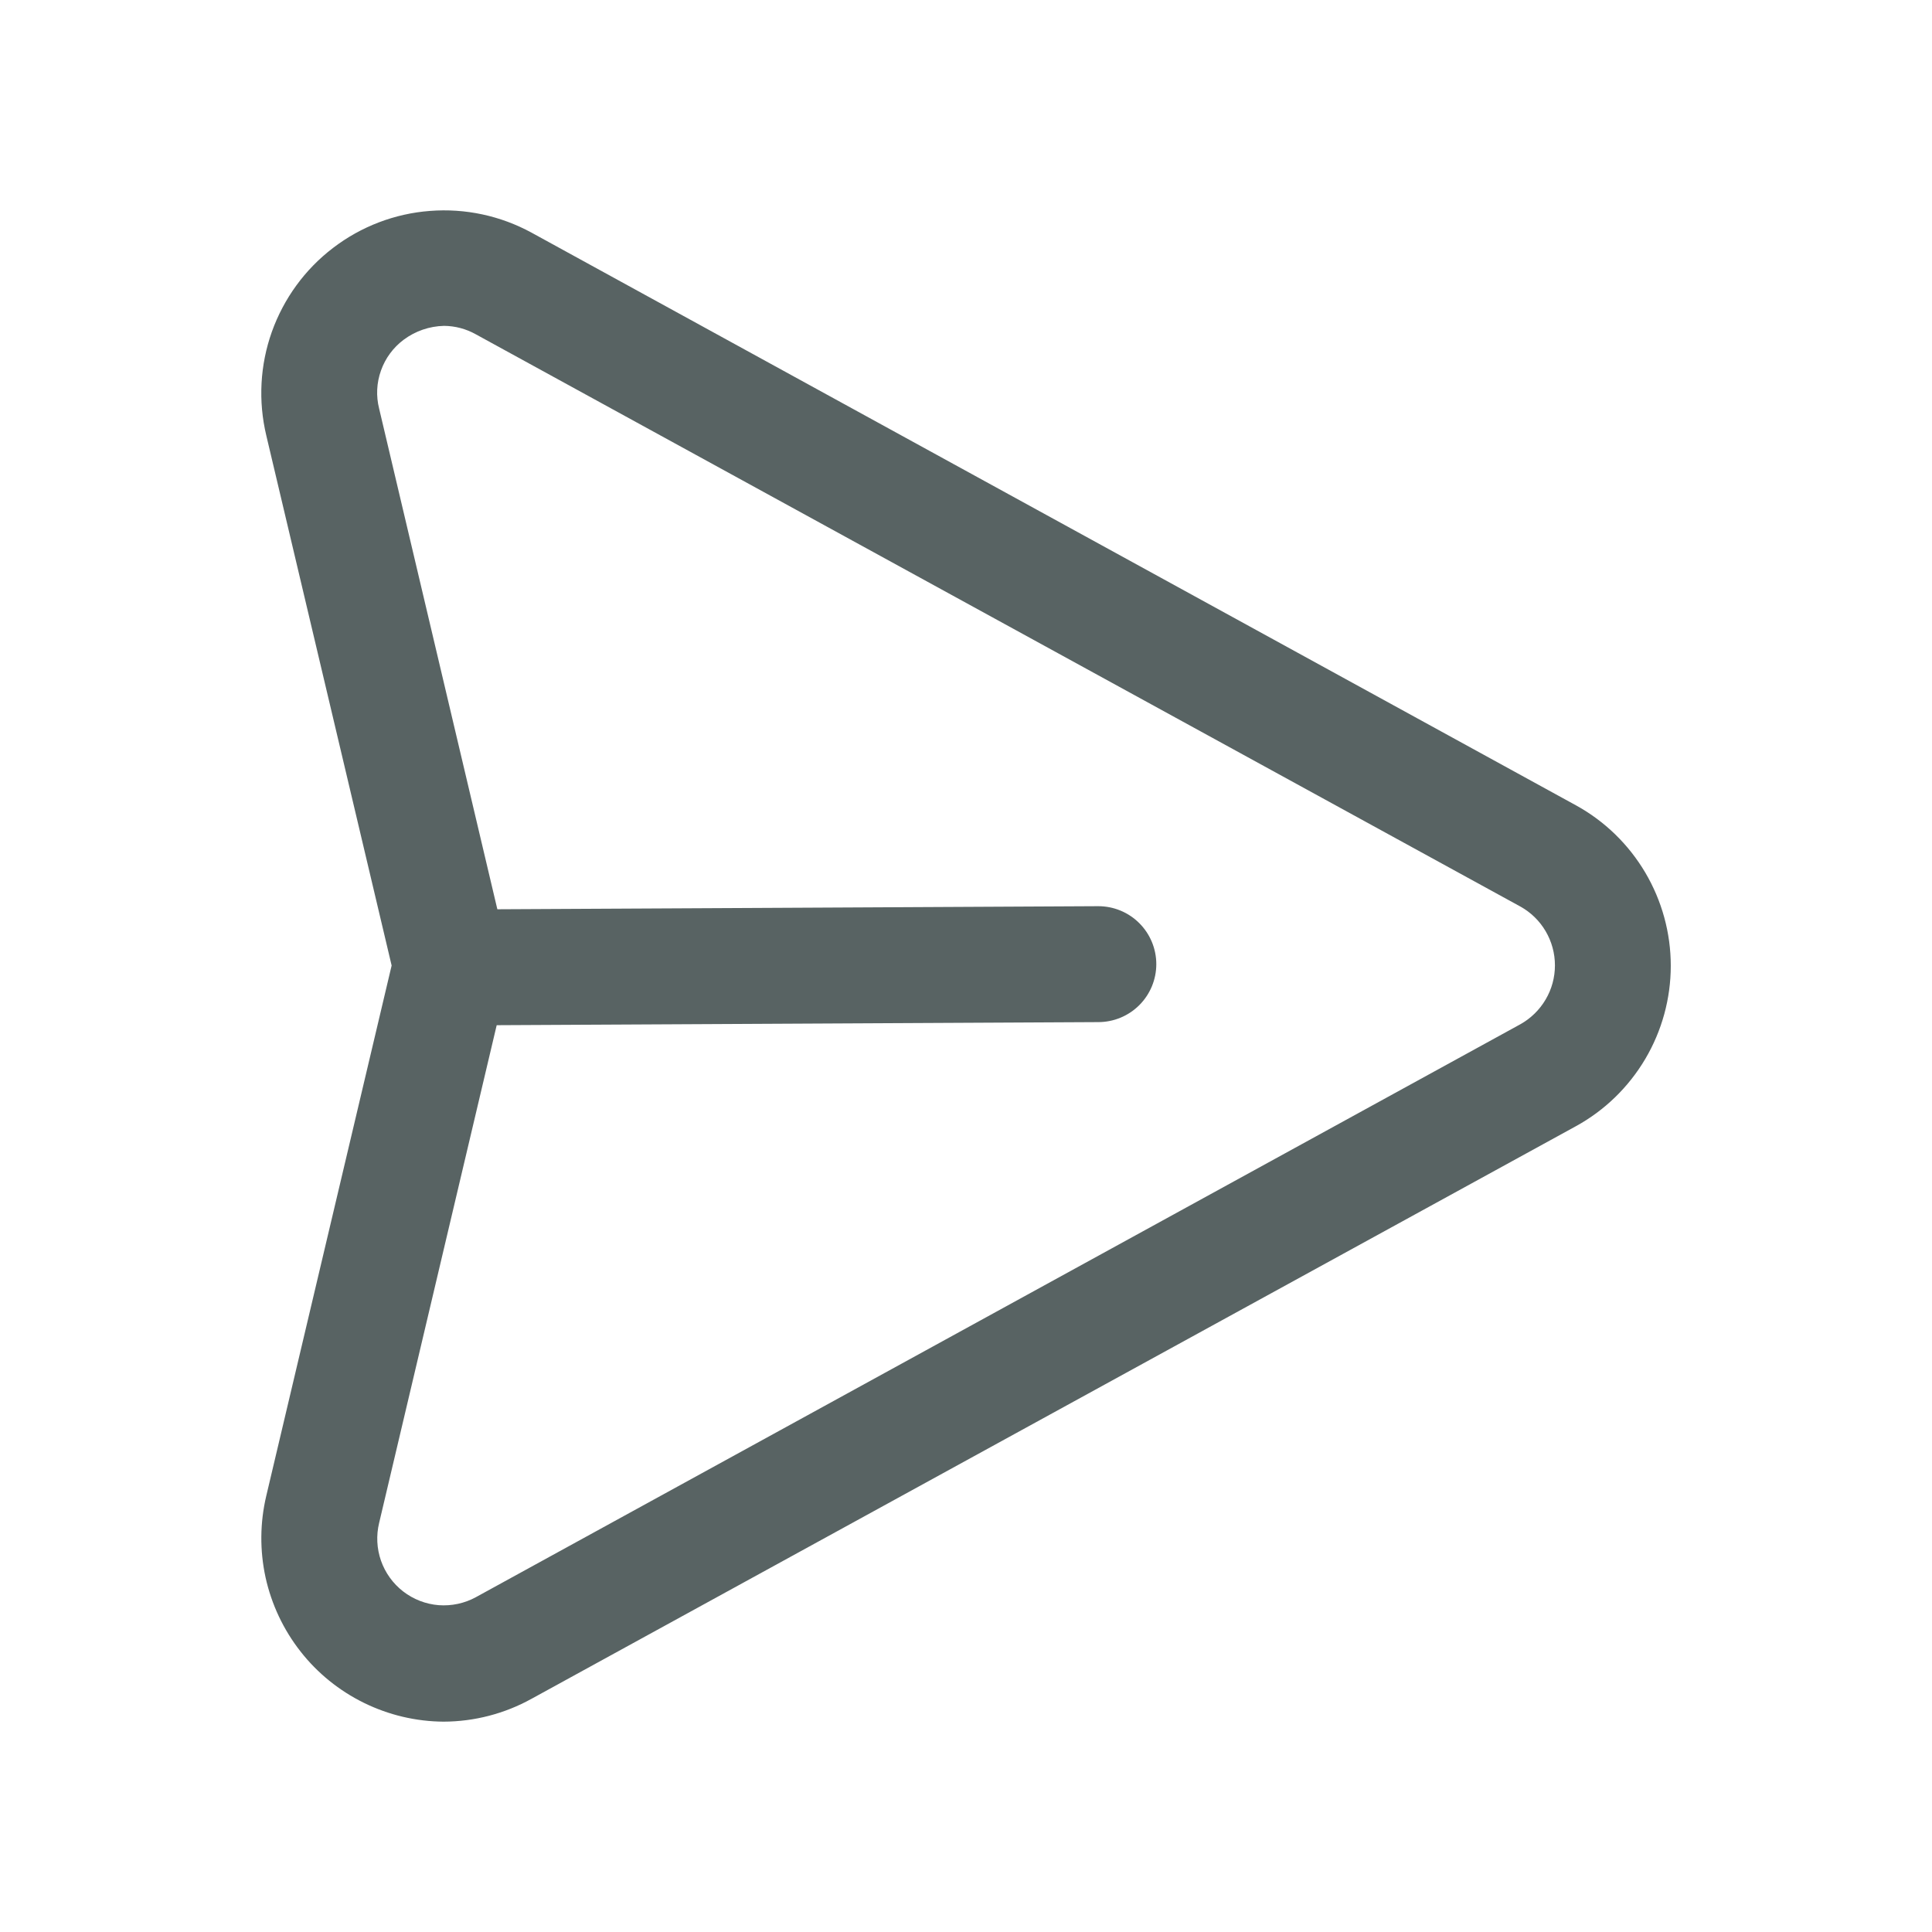
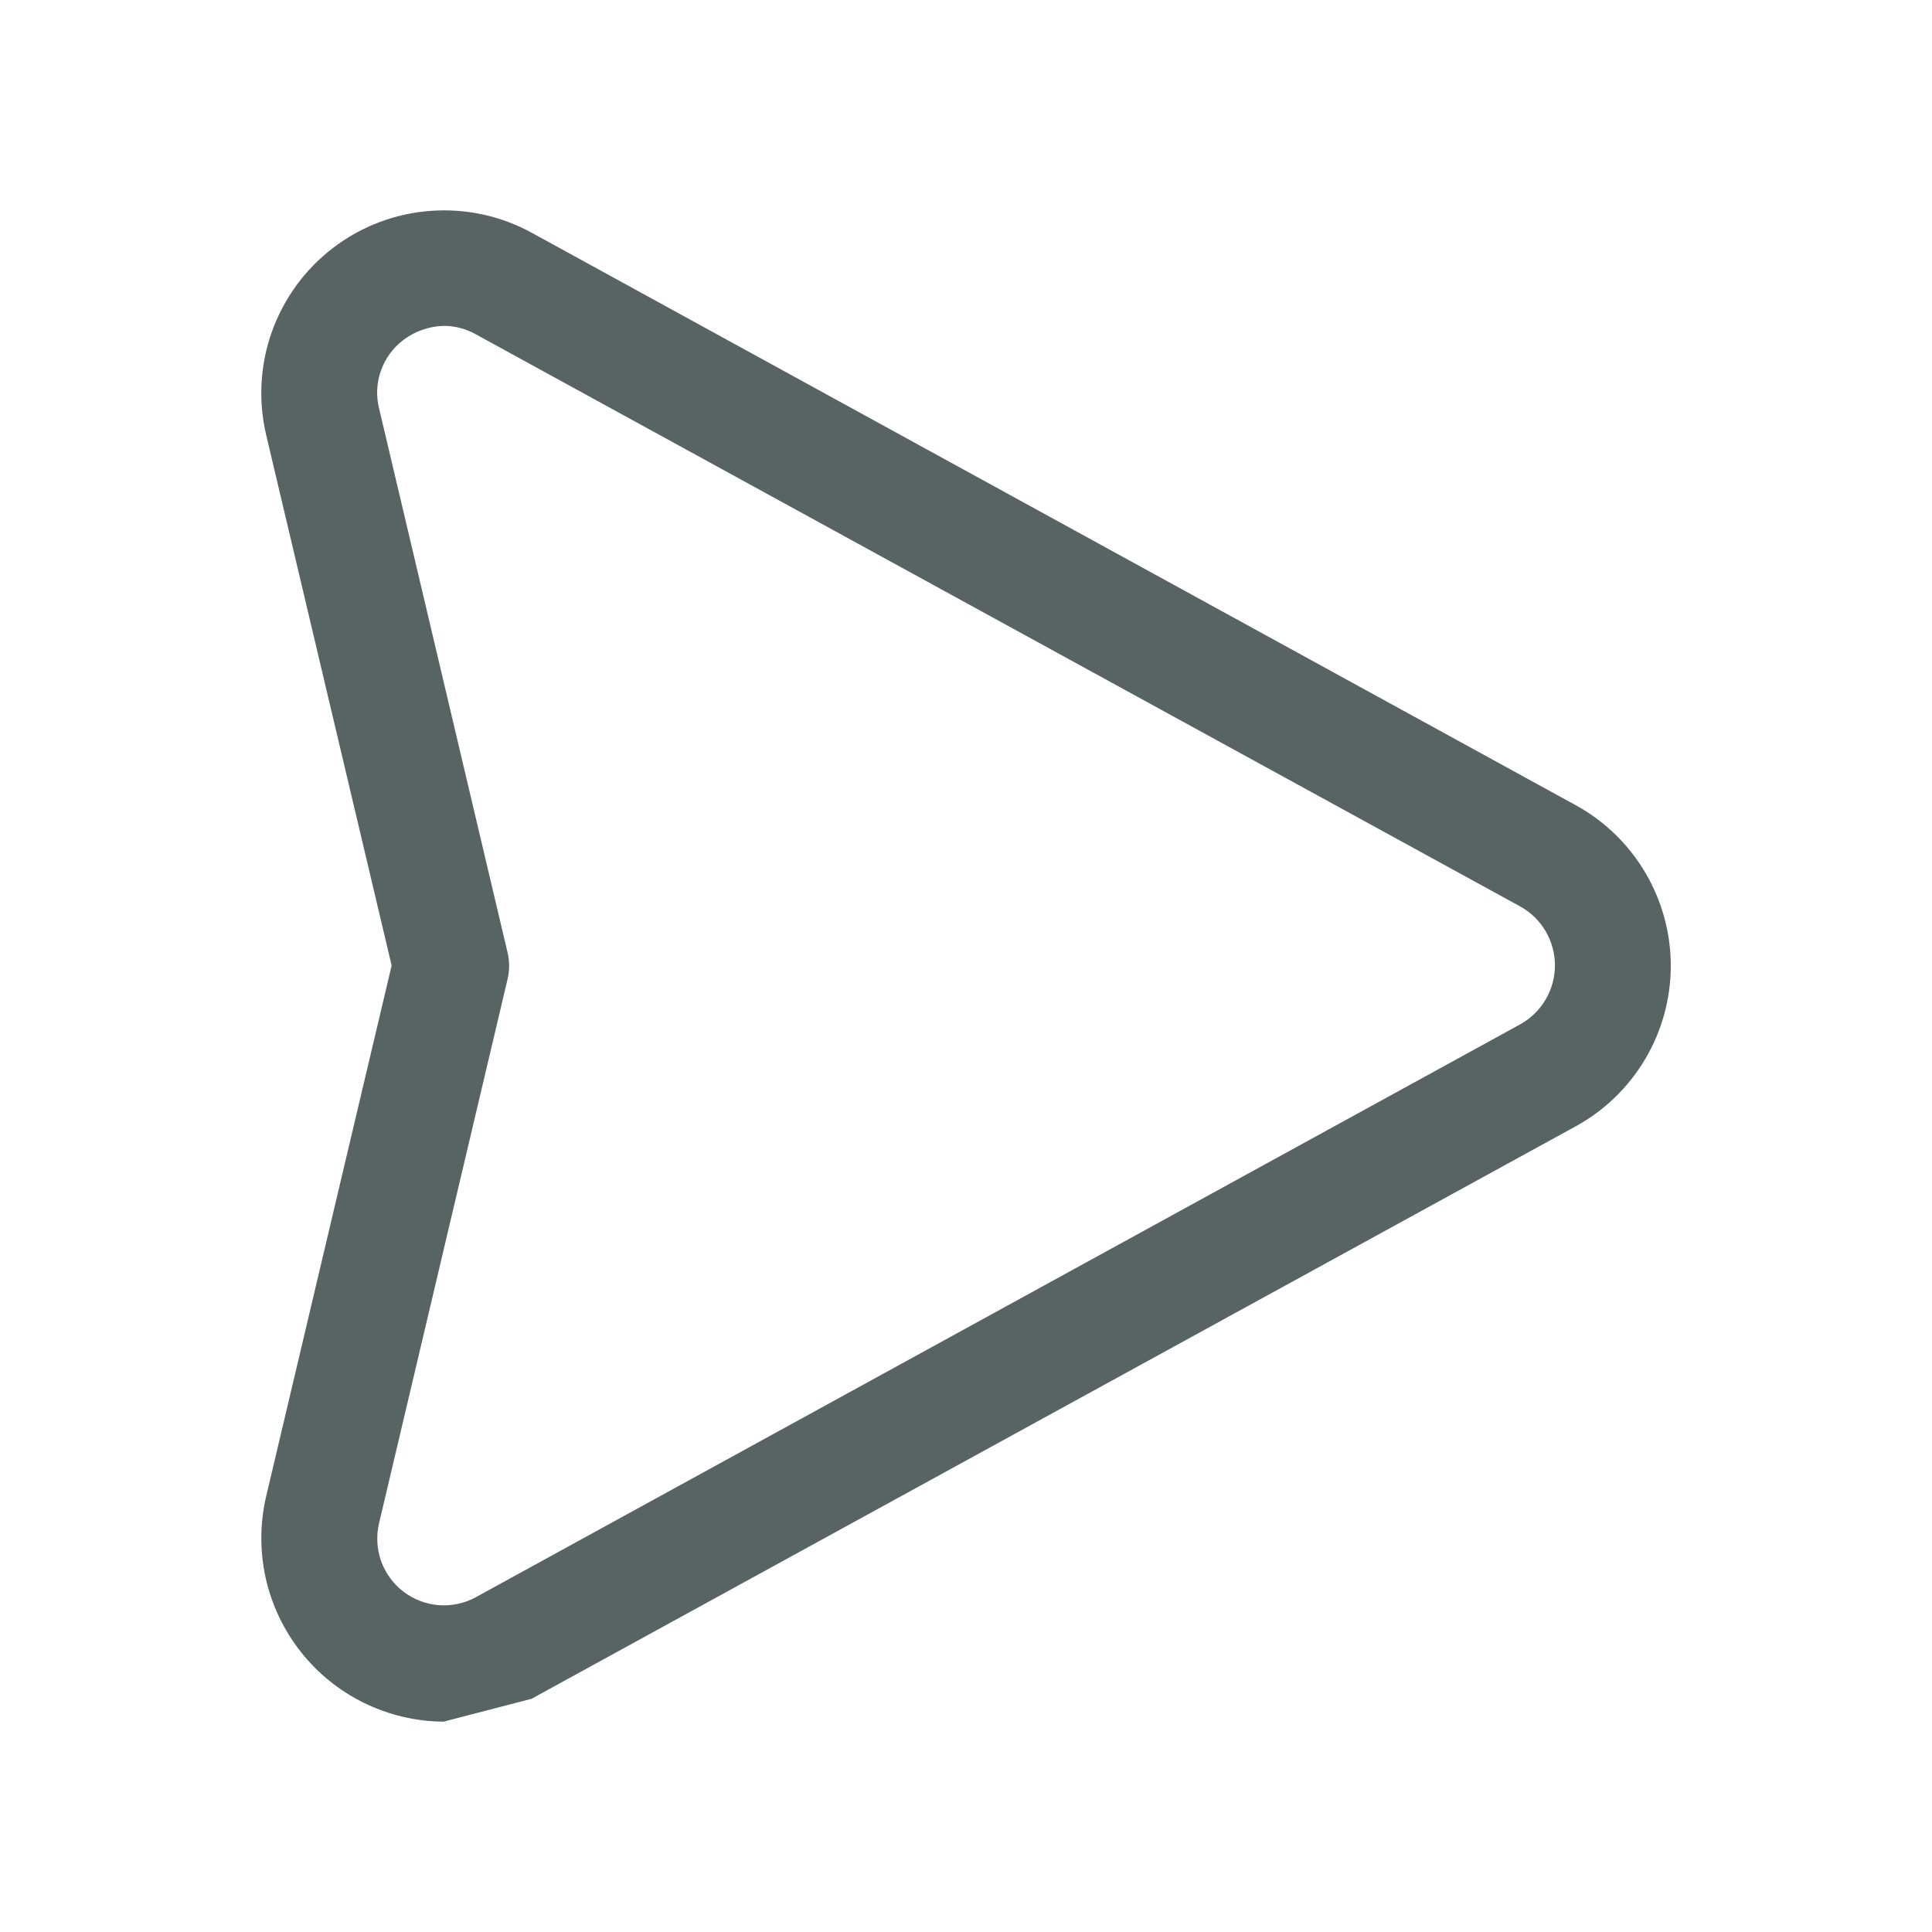
<svg xmlns="http://www.w3.org/2000/svg" width="24" height="24" viewBox="0 0 24 24" fill="none">
-   <path d="M5.51 21.387C5.168 21.385 4.83 21.305 4.522 21.154C4.214 21.003 3.944 20.785 3.733 20.515C3.521 20.245 3.373 19.931 3.299 19.596C3.226 19.261 3.229 18.914 3.308 18.581L4.865 11.994L3.308 5.41C3.206 4.983 3.23 4.535 3.377 4.122C3.525 3.708 3.788 3.346 4.137 3.08C4.486 2.813 4.904 2.653 5.342 2.62C5.78 2.586 6.218 2.68 6.603 2.89L19.575 10.003C19.933 10.199 20.23 10.488 20.438 10.839C20.645 11.19 20.755 11.589 20.755 11.997C20.755 12.405 20.645 12.805 20.438 13.155C20.23 13.506 19.933 13.795 19.575 13.991L6.603 21.103C6.269 21.288 5.893 21.386 5.51 21.387ZM5.516 4.048C5.335 4.052 5.16 4.112 5.015 4.22C4.885 4.317 4.787 4.45 4.733 4.602C4.678 4.755 4.67 4.92 4.71 5.077L6.305 11.832C6.331 11.941 6.331 12.055 6.305 12.164L4.71 18.917C4.672 19.073 4.68 19.236 4.733 19.388C4.786 19.539 4.882 19.672 5.009 19.77C5.136 19.868 5.289 19.927 5.449 19.94C5.609 19.952 5.77 19.918 5.911 19.841L18.884 12.725C19.015 12.652 19.124 12.546 19.2 12.417C19.276 12.289 19.316 12.142 19.316 11.992C19.316 11.843 19.276 11.696 19.2 11.567C19.124 11.438 19.015 11.332 18.884 11.26L5.911 4.153C5.79 4.085 5.654 4.049 5.516 4.048Z" fill="#586363" />
-   <path d="M5.644 12.738C5.453 12.738 5.27 12.662 5.135 12.527C5 12.392 4.924 12.209 4.924 12.018C4.924 11.827 5 11.644 5.135 11.509C5.27 11.374 5.453 11.298 5.644 11.298L13.643 11.257C13.835 11.257 14.018 11.333 14.153 11.468C14.288 11.603 14.364 11.786 14.364 11.977C14.364 12.168 14.288 12.351 14.153 12.486C14.018 12.621 13.835 12.697 13.643 12.697L5.644 12.738Z" fill="#586363" />
+   <path d="M5.51 21.387C5.168 21.385 4.83 21.305 4.522 21.154C4.214 21.003 3.944 20.785 3.733 20.515C3.521 20.245 3.373 19.931 3.299 19.596C3.226 19.261 3.229 18.914 3.308 18.581L4.865 11.994L3.308 5.41C3.206 4.983 3.23 4.535 3.377 4.122C3.525 3.708 3.788 3.346 4.137 3.08C4.486 2.813 4.904 2.653 5.342 2.62C5.78 2.586 6.218 2.68 6.603 2.89L19.575 10.003C19.933 10.199 20.23 10.488 20.438 10.839C20.645 11.19 20.755 11.589 20.755 11.997C20.755 12.405 20.645 12.805 20.438 13.155C20.23 13.506 19.933 13.795 19.575 13.991L6.603 21.103ZM5.516 4.048C5.335 4.052 5.16 4.112 5.015 4.22C4.885 4.317 4.787 4.45 4.733 4.602C4.678 4.755 4.67 4.92 4.71 5.077L6.305 11.832C6.331 11.941 6.331 12.055 6.305 12.164L4.71 18.917C4.672 19.073 4.68 19.236 4.733 19.388C4.786 19.539 4.882 19.672 5.009 19.77C5.136 19.868 5.289 19.927 5.449 19.94C5.609 19.952 5.77 19.918 5.911 19.841L18.884 12.725C19.015 12.652 19.124 12.546 19.2 12.417C19.276 12.289 19.316 12.142 19.316 11.992C19.316 11.843 19.276 11.696 19.2 11.567C19.124 11.438 19.015 11.332 18.884 11.26L5.911 4.153C5.79 4.085 5.654 4.049 5.516 4.048Z" fill="#586363" />
</svg>